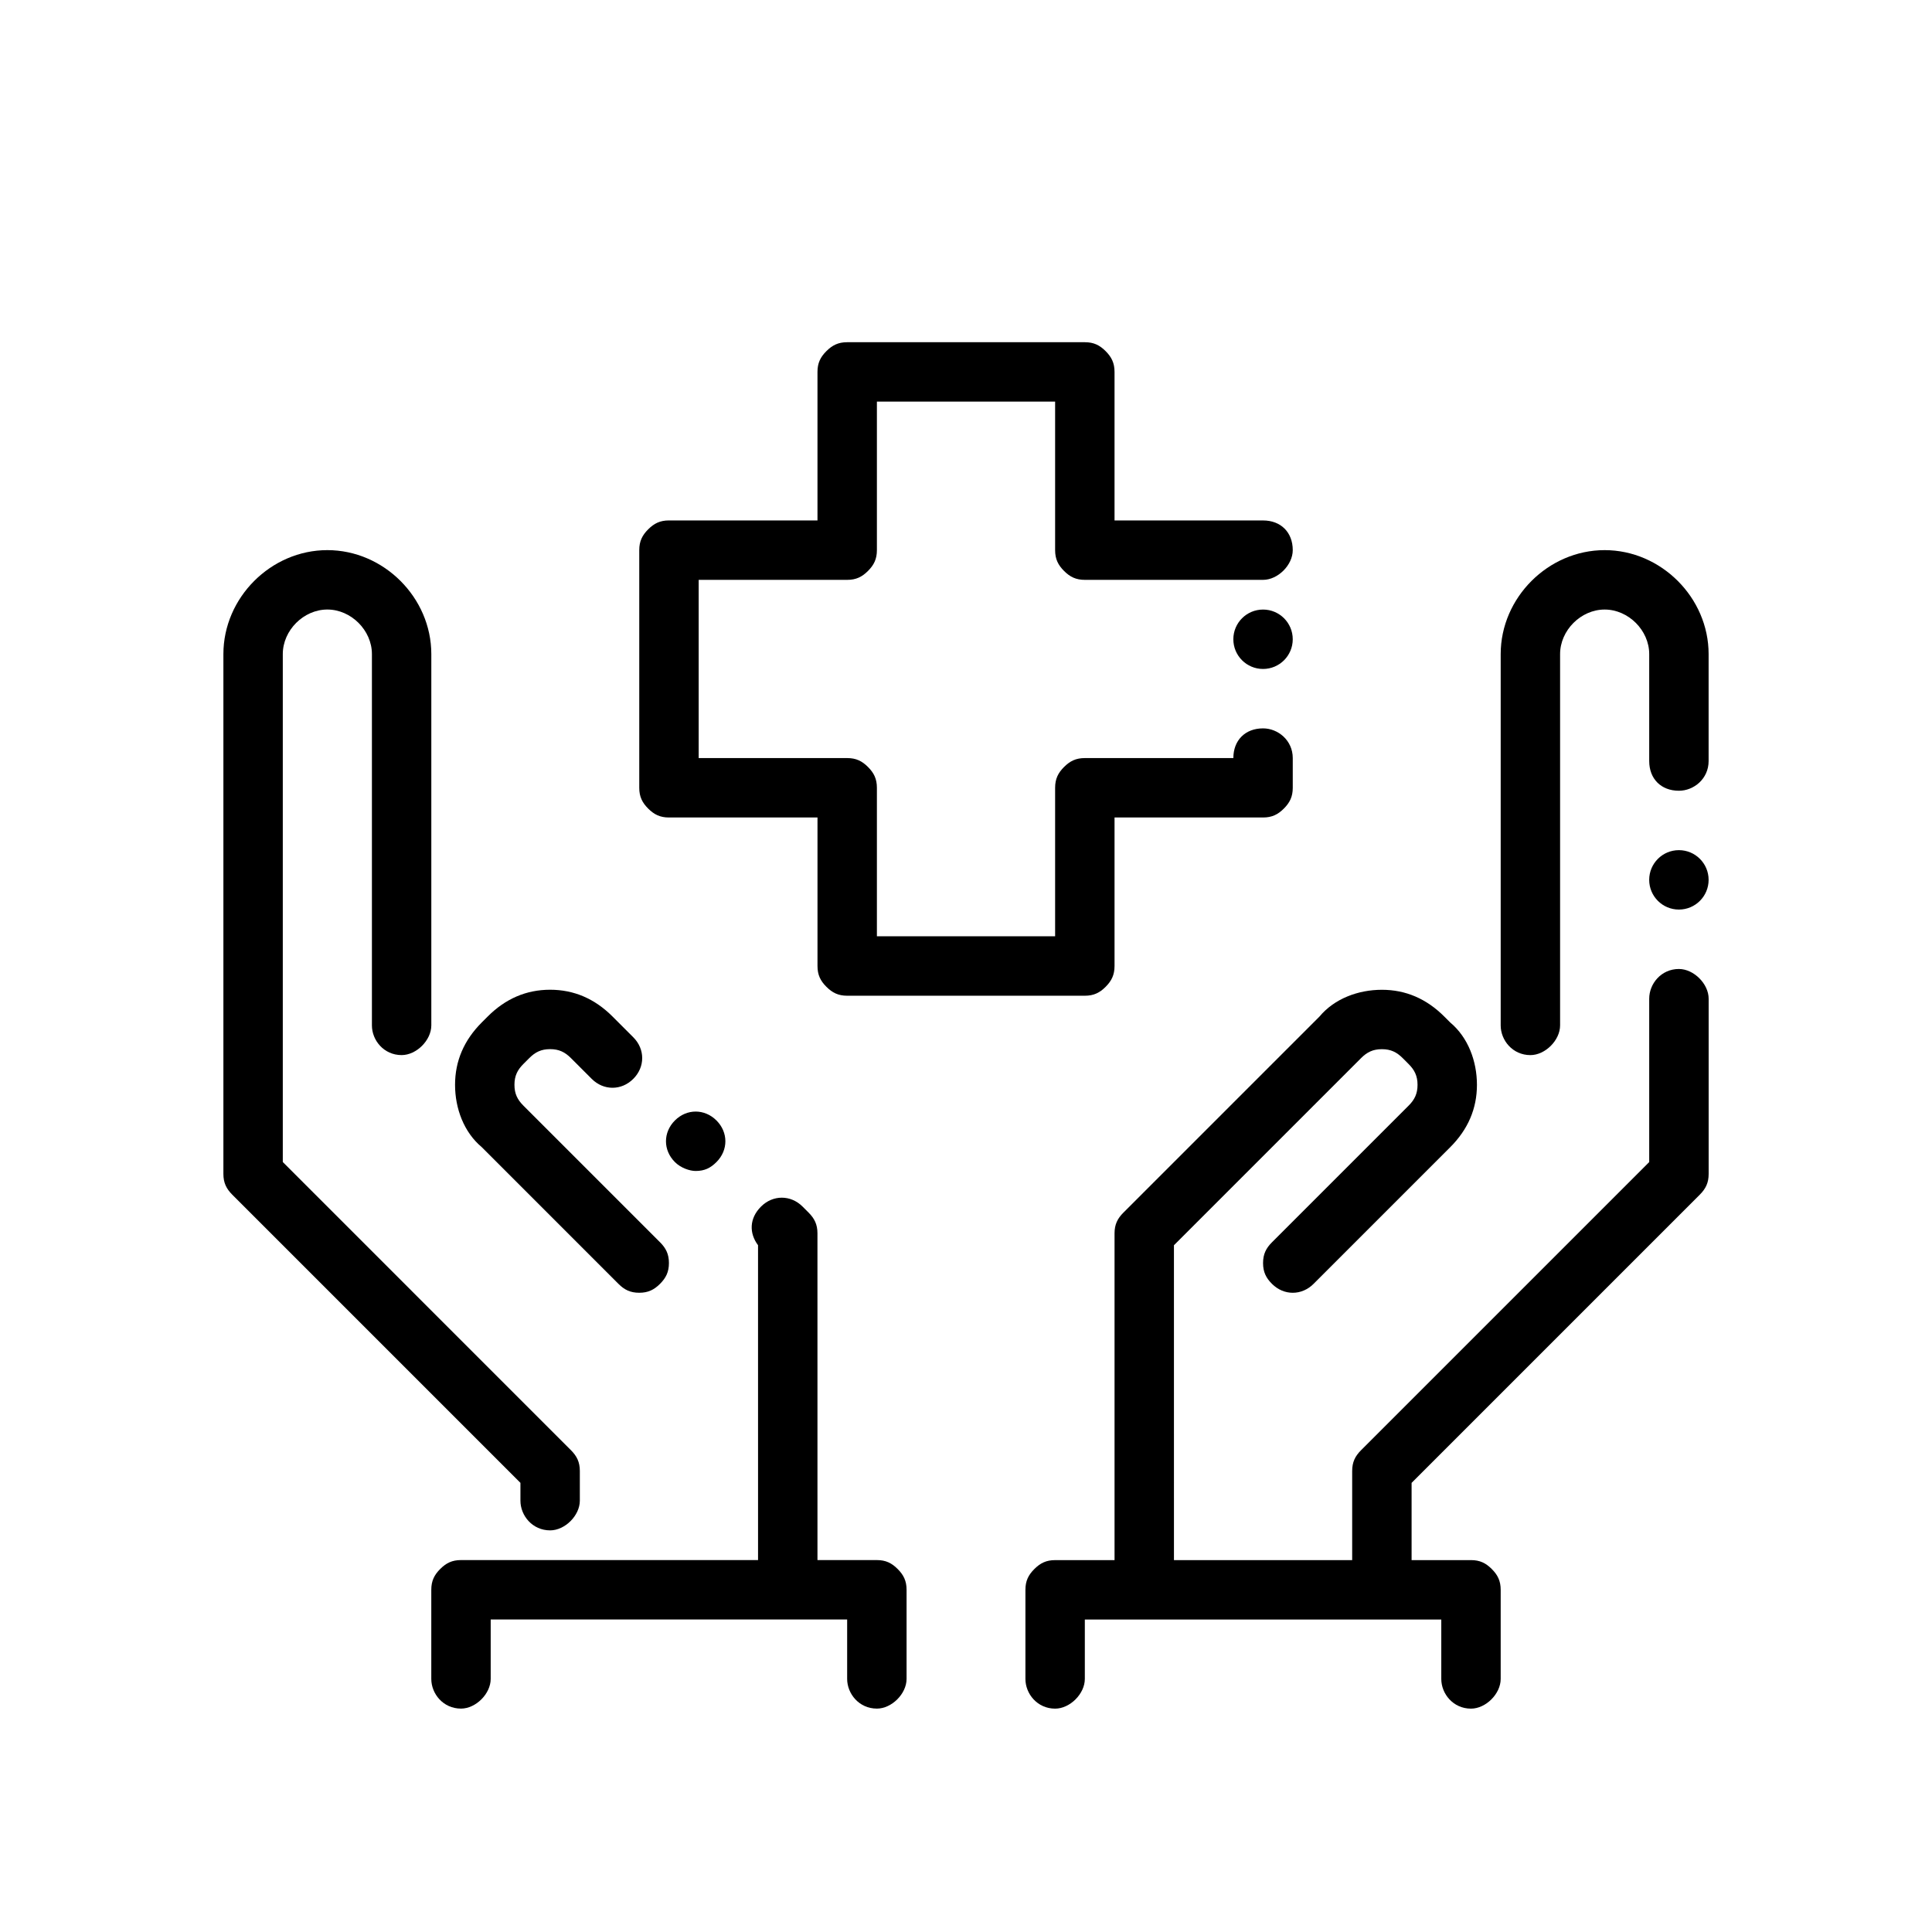
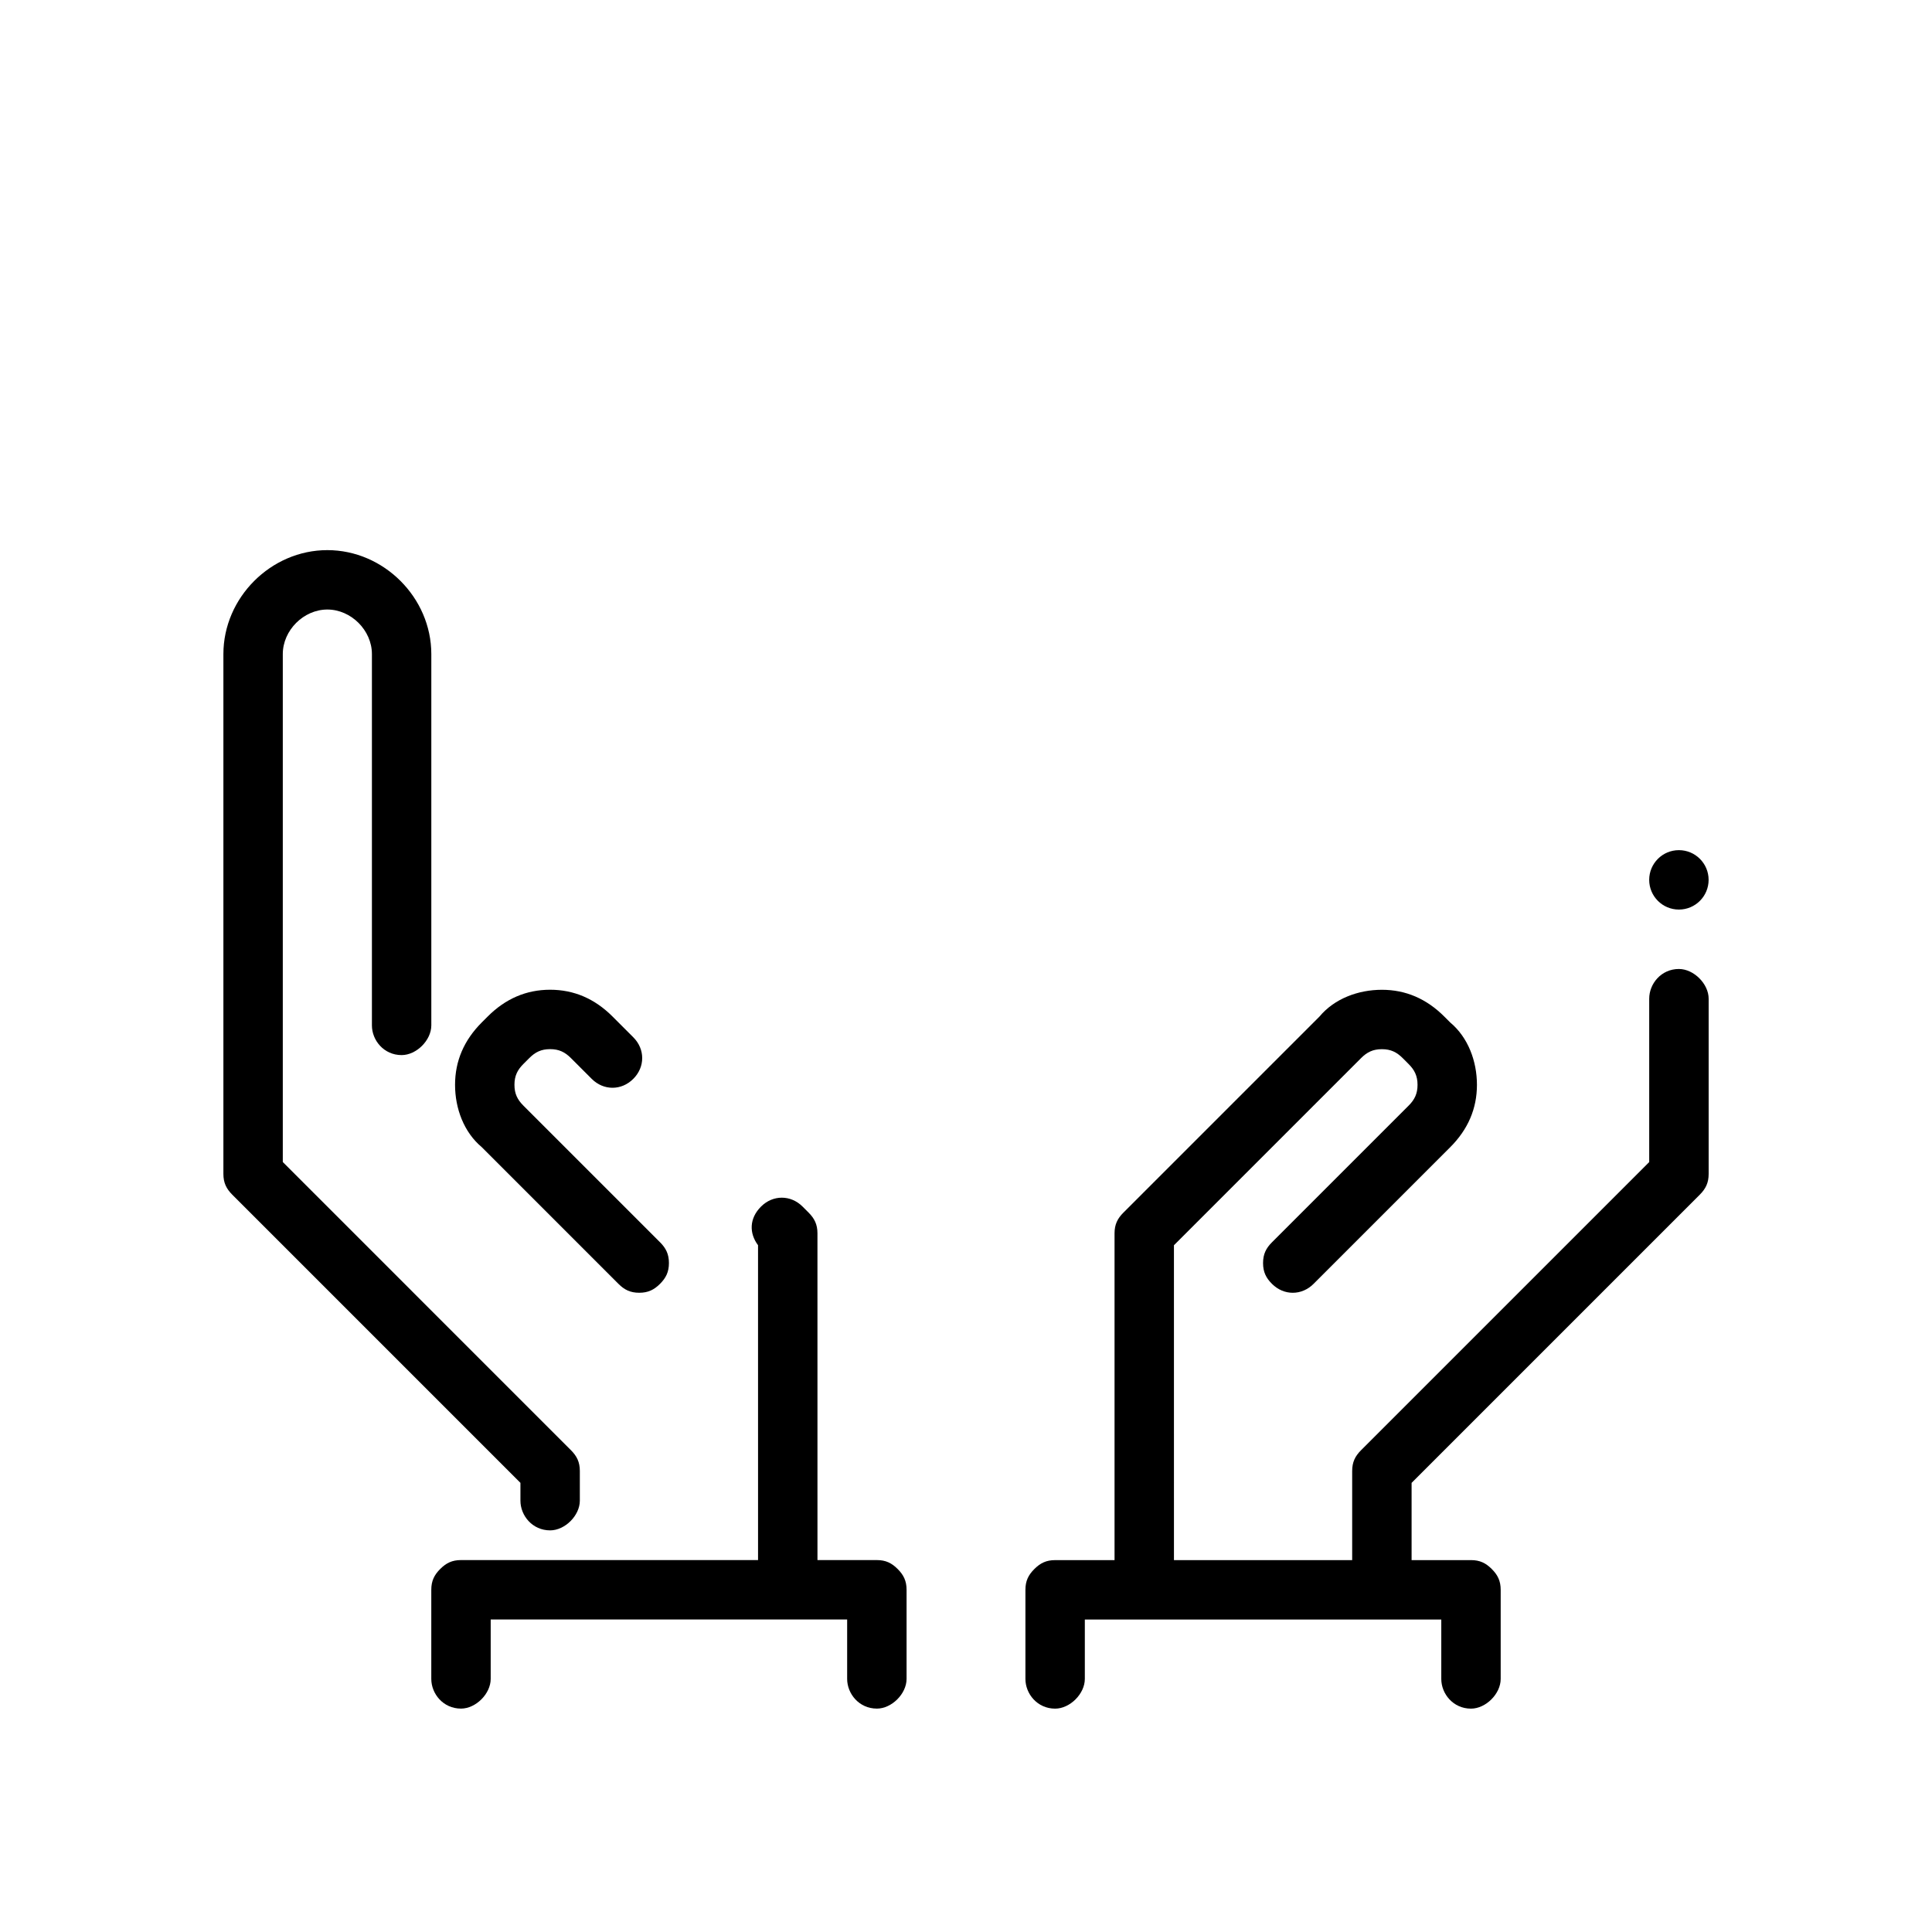
<svg xmlns="http://www.w3.org/2000/svg" fill="#000000" width="800px" height="800px" version="1.1" viewBox="144 144 512 512">
  <g>
    <path d="m307.89 484.23c1.574 1.574 3.148 2.363 5.512 2.363s3.938-0.789 5.512-2.363 2.359-3.148 2.359-5.512-0.789-3.938-2.363-5.512l-36.211-36.211c-1.574-1.574-2.363-3.148-2.363-5.512s0.789-3.938 2.363-5.512l1.574-1.574c1.574-1.574 3.148-2.363 5.512-2.363 2.363 0 3.938 0.789 5.512 2.363l5.512 5.512c3.148 3.148 7.871 3.148 11.02 0 3.148-3.148 3.148-7.871 0-11.02l-5.512-5.512c-4.723-4.723-10.234-7.086-16.531-7.086-6.297 0-11.809 2.363-16.531 7.086l-1.574 1.574c-4.723 4.723-7.086 10.234-7.086 16.531s2.363 12.594 7.086 16.531z" />
-     <path d="m328.36 454.32c2.363 0 3.938-0.789 5.512-2.363 3.148-3.148 3.148-7.871 0-11.02-3.148-3.148-7.871-3.148-11.02 0-3.148 3.148-3.148 7.871 0 11.02 1.57 1.574 3.934 2.363 5.508 2.363z" />
    <path d="m281.92 536.97v4.723c0 3.938 3.148 7.871 7.871 7.871 3.938 0 7.871-3.938 7.871-7.871v-7.871c0-2.363-0.789-3.938-2.363-5.512l-76.355-76.359v-134.61c0-6.297 5.512-11.809 11.809-11.809s11.809 5.512 11.809 11.809v98.398c0 3.938 3.148 7.871 7.871 7.871 3.938 0 7.871-3.938 7.871-7.871v-98.398c0-14.957-12.594-27.551-27.551-27.551-14.957-0.004-27.551 12.594-27.551 27.551v137.76c0 2.363 0.789 3.938 2.363 5.512z" />
    <path d="m376.38 596.8c3.938 0 7.871-3.938 7.871-7.871v-23.617c0-2.363-0.789-3.938-2.363-5.512-1.57-1.574-3.148-2.363-5.508-2.363h-15.742l-0.004-86.59c0-2.363-0.789-3.938-2.363-5.512l-1.574-1.574c-3.148-3.148-7.871-3.148-11.02 0-3.148 3.148-3.148 7.086-0.789 10.234l0.004 83.441h-78.719c-2.363 0-3.938 0.789-5.512 2.363-1.574 1.574-2.363 3.148-2.363 5.512v23.617c0 3.938 3.148 7.871 7.871 7.871 3.938 0 7.871-3.938 7.871-7.871v-15.742h94.465v15.742c0.004 3.934 3.152 7.871 7.875 7.871z" />
-     <path d="m569.25 289.79c-14.957 0-27.551 12.594-27.551 27.551v98.402c0 3.938 3.148 7.871 7.871 7.871 3.938 0 7.871-3.938 7.871-7.871v-98.398c0-6.297 5.512-11.809 11.809-11.809s11.809 5.512 11.809 11.809v28.34c0 4.723 3.148 7.871 7.871 7.871 3.938 0 7.871-3.148 7.871-7.871v-28.34c0.004-14.957-12.594-27.555-27.551-27.555z" />
    <path d="m596.8 377.17c0 4.348-3.527 7.875-7.875 7.875-4.348 0-7.871-3.527-7.871-7.875 0-4.348 3.523-7.871 7.871-7.871 4.348 0 7.875 3.523 7.875 7.871" />
    <path d="m588.93 400.79c-4.723 0-7.871 3.938-7.871 7.871v43.297l-76.359 76.359c-1.574 1.574-2.359 3.148-2.359 5.512v23.617h-47.23l-0.004-83.445 49.594-49.594c1.574-1.574 3.148-2.363 5.512-2.363s3.938 0.789 5.512 2.363l1.574 1.574c1.574 1.574 2.363 3.148 2.363 5.512s-0.789 3.938-2.363 5.512l-36.211 36.211c-1.574 1.57-2.363 3.144-2.363 5.508s0.789 3.938 2.363 5.512c3.148 3.148 7.871 3.148 11.02 0l36.211-36.211c4.723-4.723 7.086-10.234 7.086-16.531s-2.363-12.594-7.086-16.531l-1.574-1.574c-4.723-4.723-10.234-7.086-16.531-7.086s-12.594 2.363-16.531 7.086l-51.957 51.957c-1.574 1.57-2.359 3.144-2.359 5.508v86.594h-15.742c-2.363 0-3.938 0.789-5.512 2.363-1.574 1.57-2.363 3.144-2.363 5.508v23.617c0 3.938 3.148 7.871 7.871 7.871 3.938 0 7.871-3.938 7.871-7.871v-15.742h94.465v15.742c0 3.938 3.148 7.871 7.871 7.871 3.938 0 7.871-3.938 7.871-7.871v-23.617c0-2.363-0.789-3.938-2.363-5.512-1.57-1.574-3.144-2.363-5.504-2.363h-15.742v-20.469l76.359-76.359c1.574-1.574 2.363-3.148 2.363-5.512v-46.445c-0.004-3.93-3.941-7.867-7.879-7.867z" />
-     <path d="m486.59 313.41c0 4.348-3.523 7.871-7.871 7.871s-7.871-3.523-7.871-7.871 3.523-7.871 7.871-7.871 7.871 3.523 7.871 7.871" />
-     <path d="m437 237.05c-1.574-1.574-3.148-2.359-5.508-2.359h-62.977c-2.363 0-3.938 0.789-5.512 2.363-1.574 1.57-2.363 3.144-2.363 5.508v39.359h-39.359c-2.363 0-3.938 0.789-5.512 2.363-1.57 1.574-2.359 3.148-2.359 5.508v62.977c0 2.363 0.789 3.938 2.363 5.512 1.574 1.574 3.148 2.363 5.512 2.363h39.359v39.359c0 2.363 0.789 3.938 2.363 5.512 1.574 1.574 3.148 2.363 5.512 2.363h62.977c2.363 0 3.938-0.789 5.512-2.363 1.566-1.578 2.356-3.152 2.356-5.512v-39.359h39.359c2.363 0 3.938-0.789 5.512-2.363 1.574-1.574 2.359-3.148 2.359-5.512v-7.871c0-4.723-3.938-7.871-7.871-7.871-4.723 0-7.871 3.148-7.871 7.871h-39.359c-2.363 0-3.938 0.789-5.512 2.363-1.574 1.574-2.363 3.148-2.363 5.508v39.359h-47.23v-39.359c0-2.363-0.789-3.938-2.363-5.512-1.574-1.574-3.148-2.359-5.508-2.359h-39.359v-47.23h39.359c2.363 0 3.938-0.789 5.512-2.363 1.57-1.574 2.359-3.148 2.359-5.512v-39.359h47.23v39.359c0 2.363 0.789 3.938 2.363 5.512 1.574 1.574 3.148 2.363 5.512 2.363h47.23c3.938 0 7.871-3.938 7.871-7.871 0-4.723-3.148-7.871-7.871-7.871h-39.359v-39.359c0-2.367-0.789-3.941-2.363-5.516z" />
  </g>
</svg>